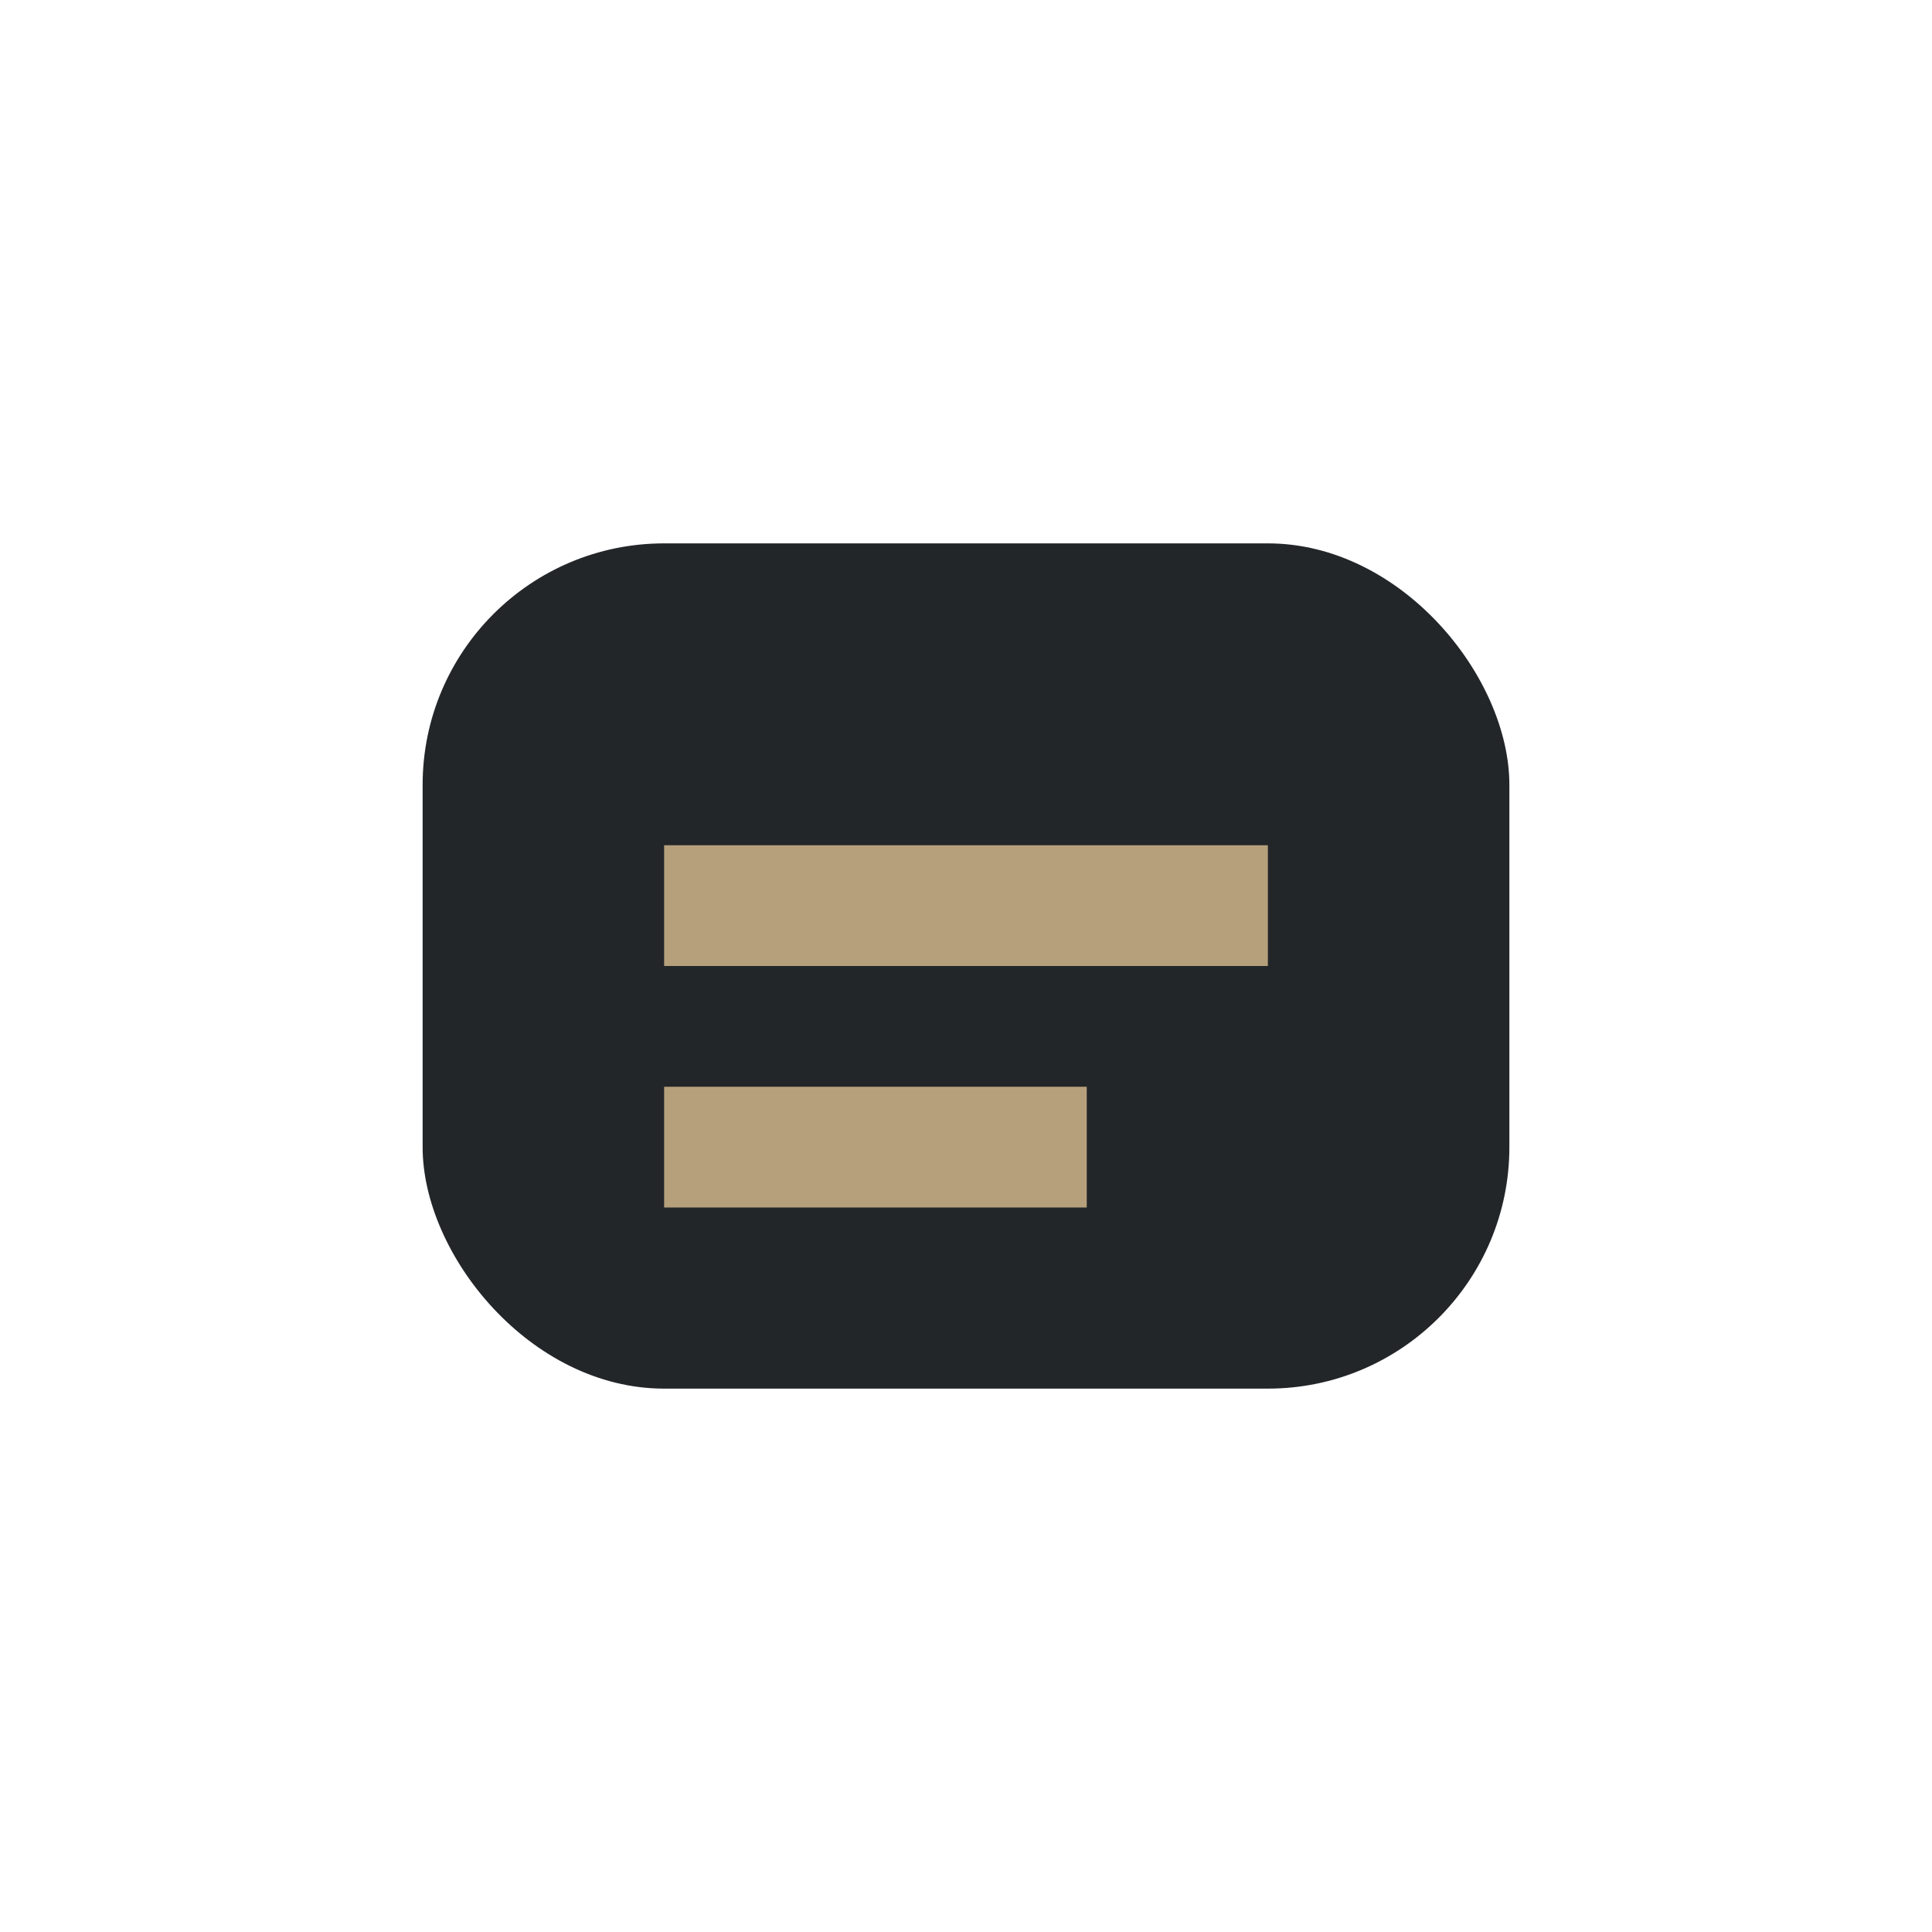
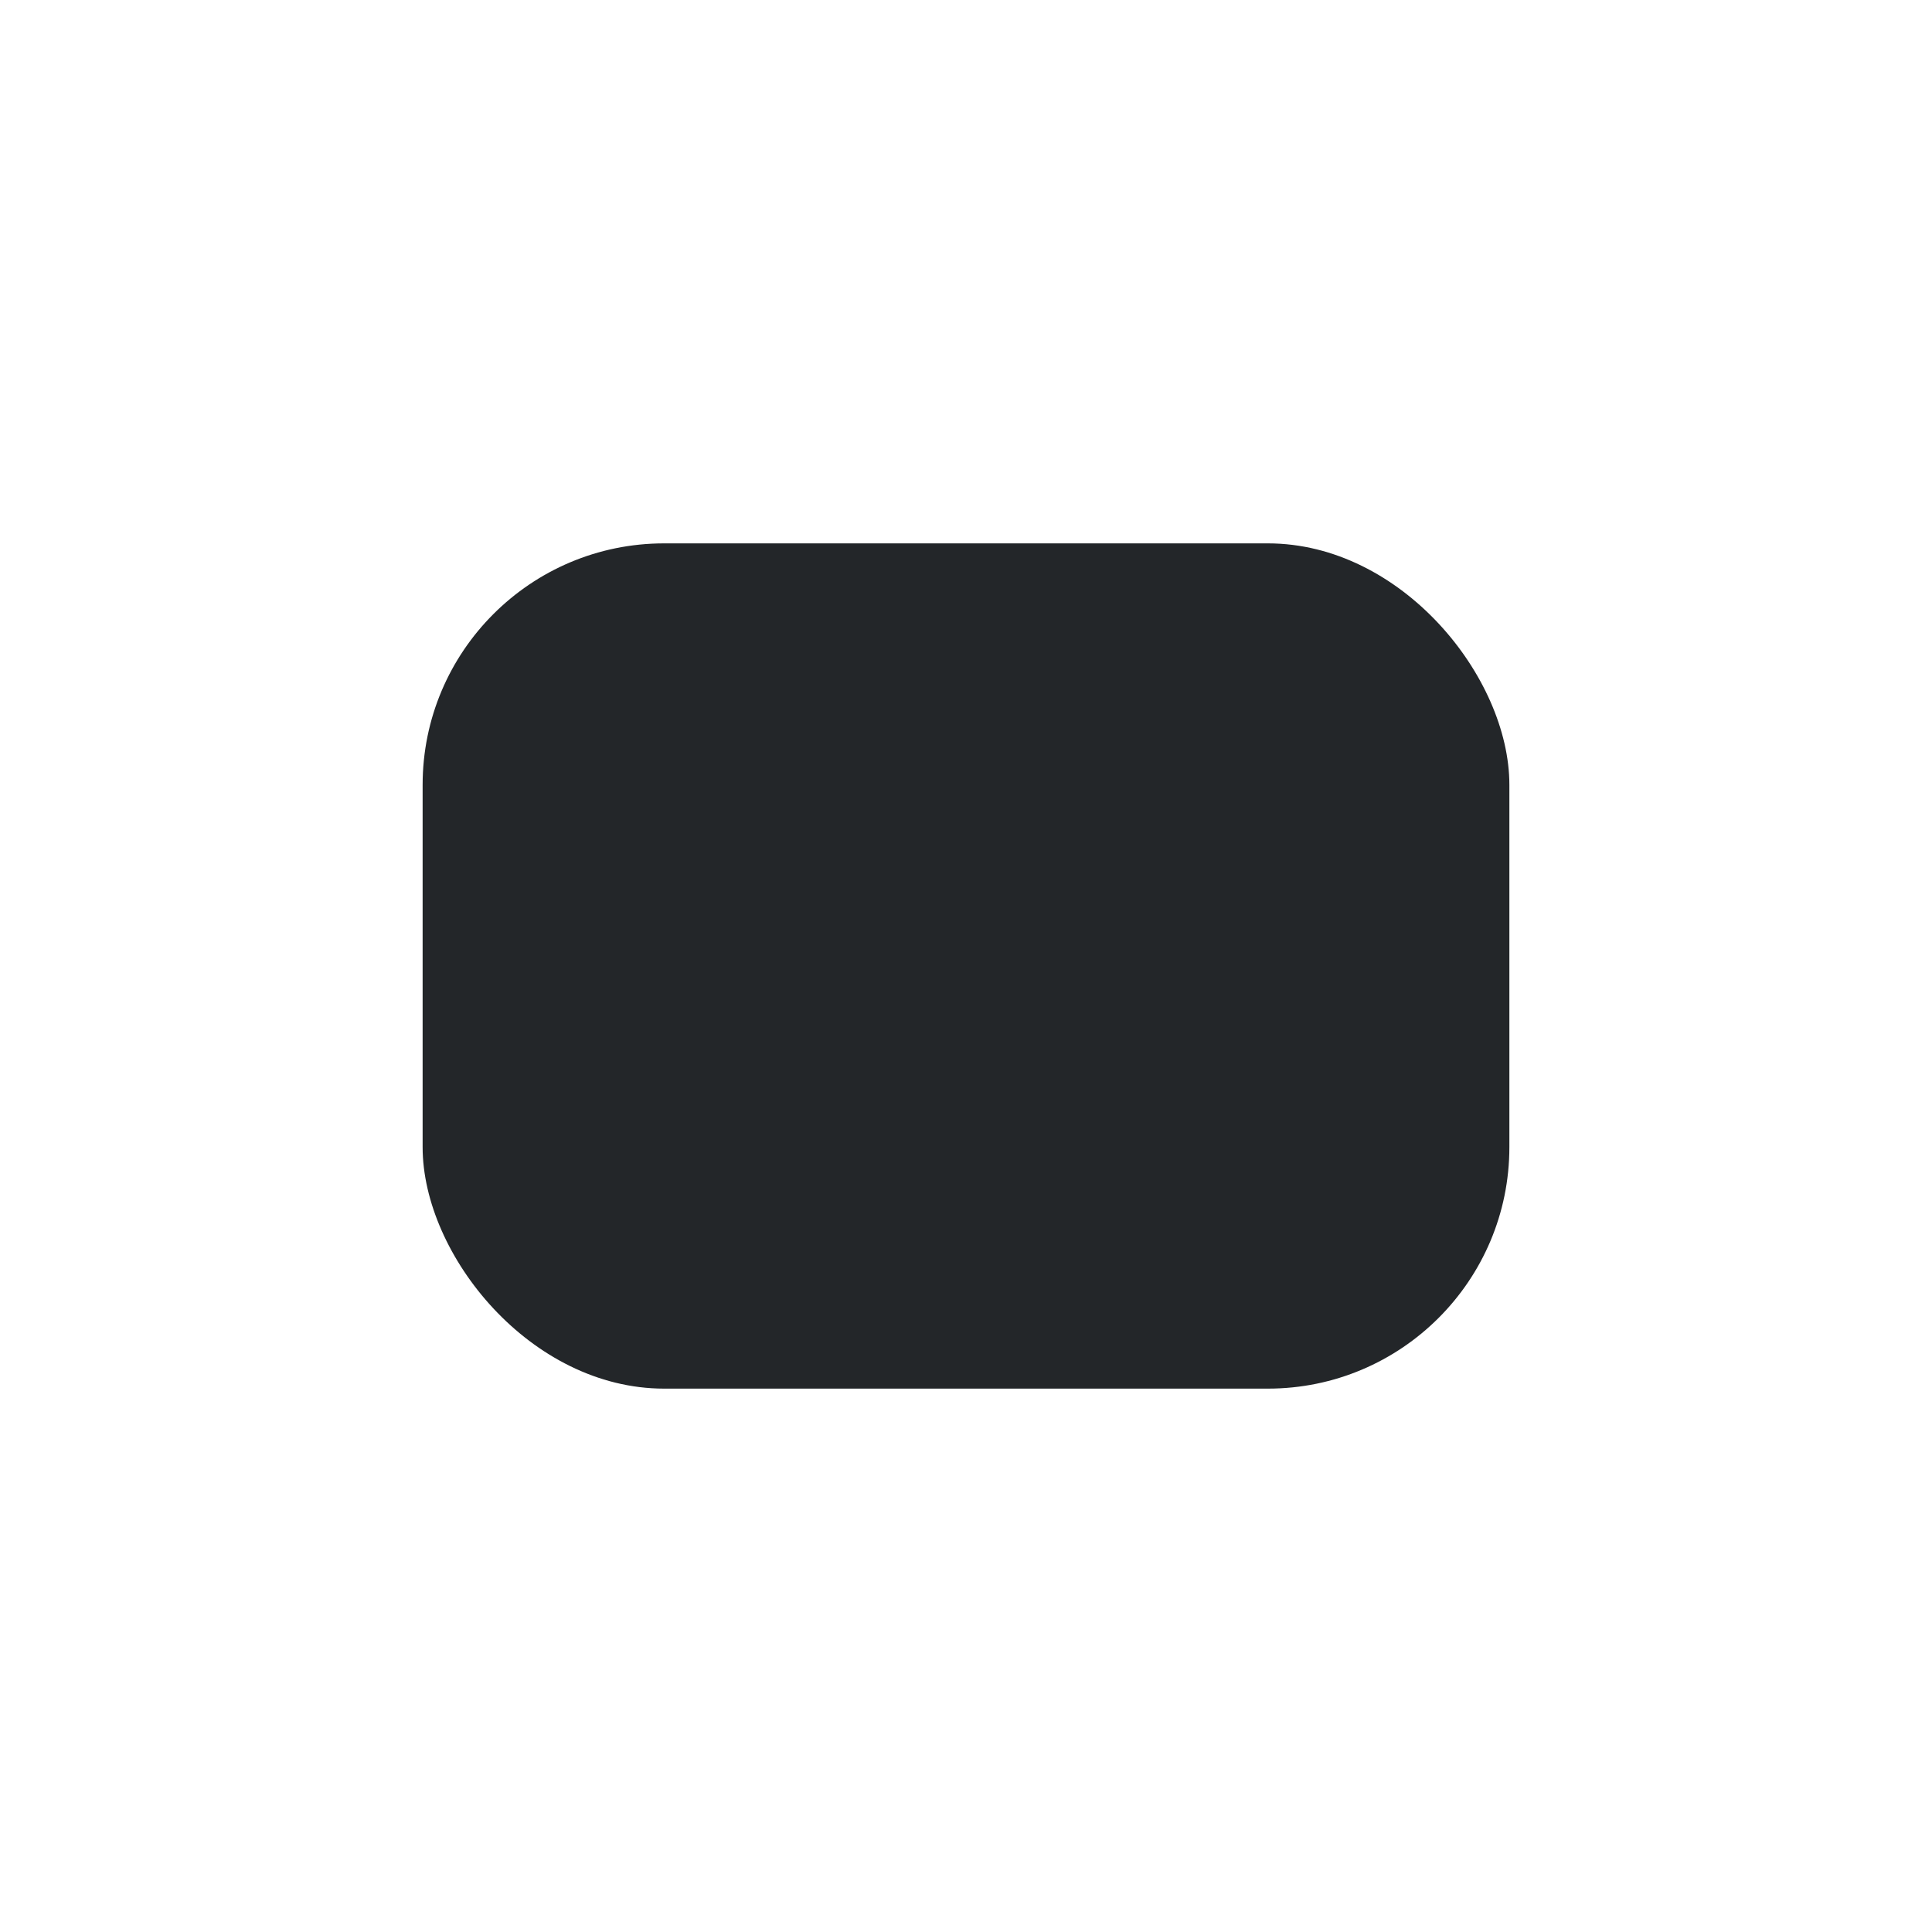
<svg xmlns="http://www.w3.org/2000/svg" width="32" height="32" viewBox="0 0 32 32">
  <rect x="7" y="9" width="18" height="14" rx="4" fill="#232629" />
-   <path d="M11 15h10M11 19h7" stroke="#B6A07C" stroke-width="2" />
</svg>